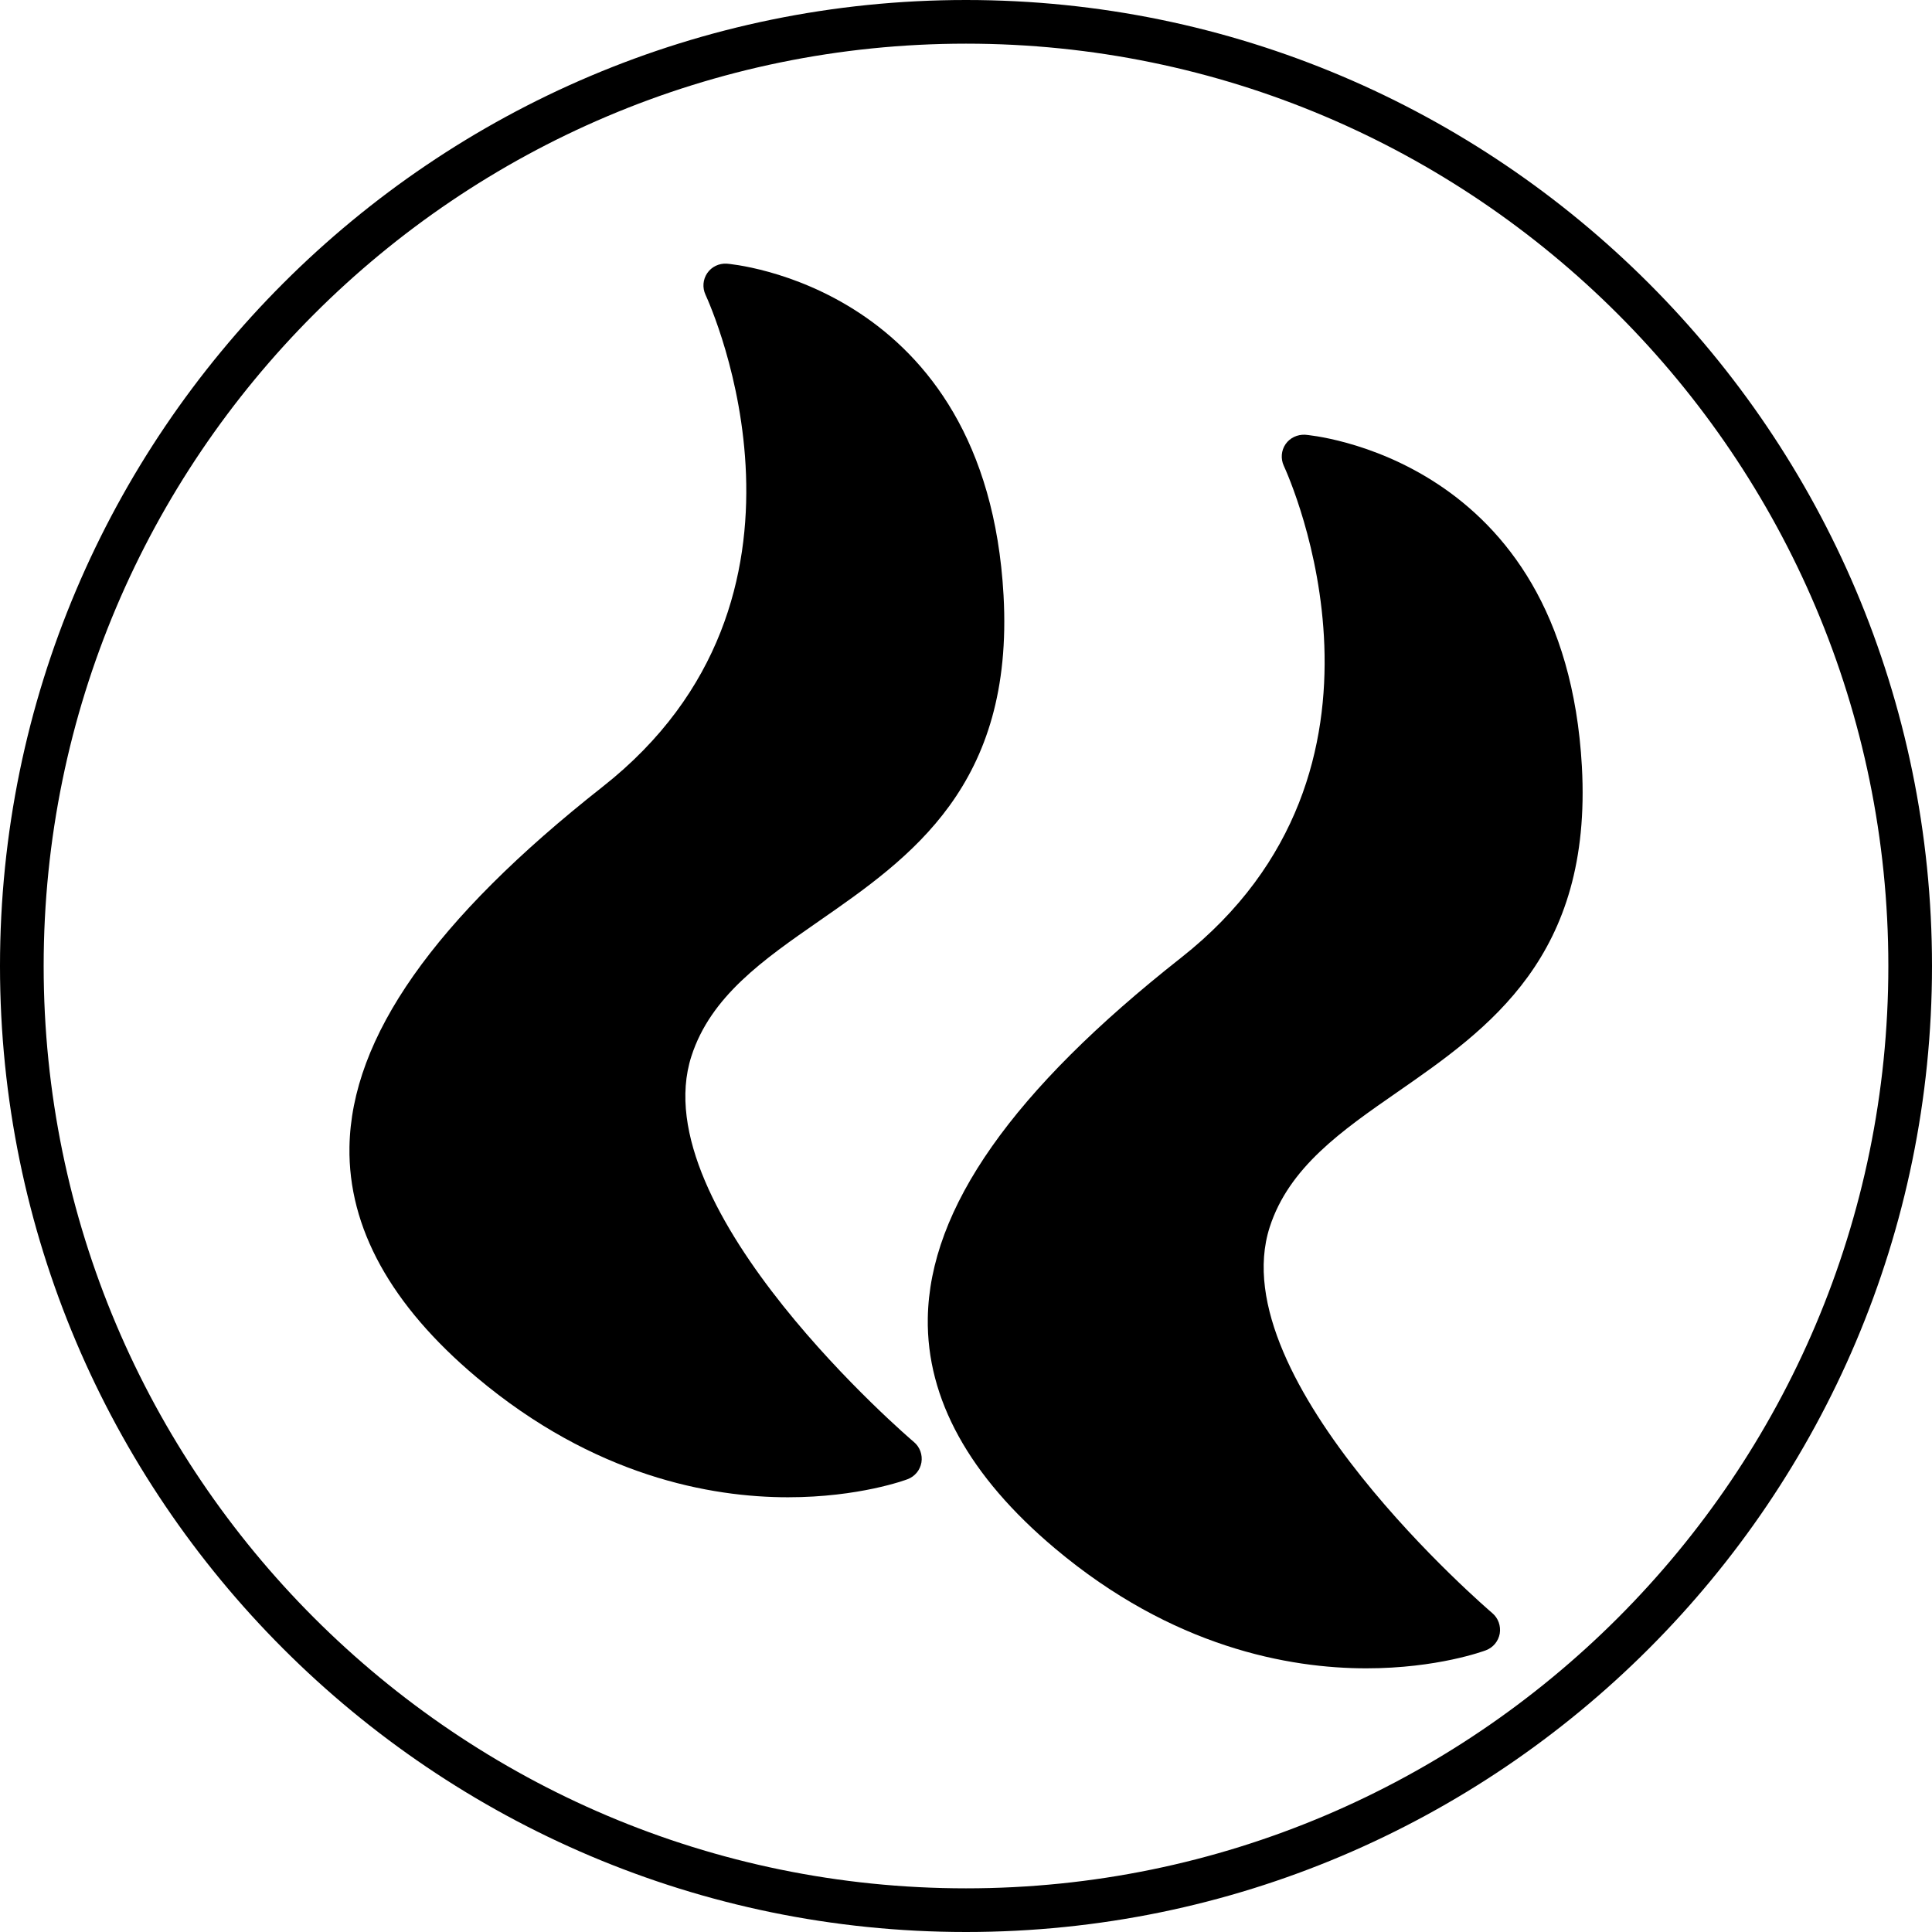
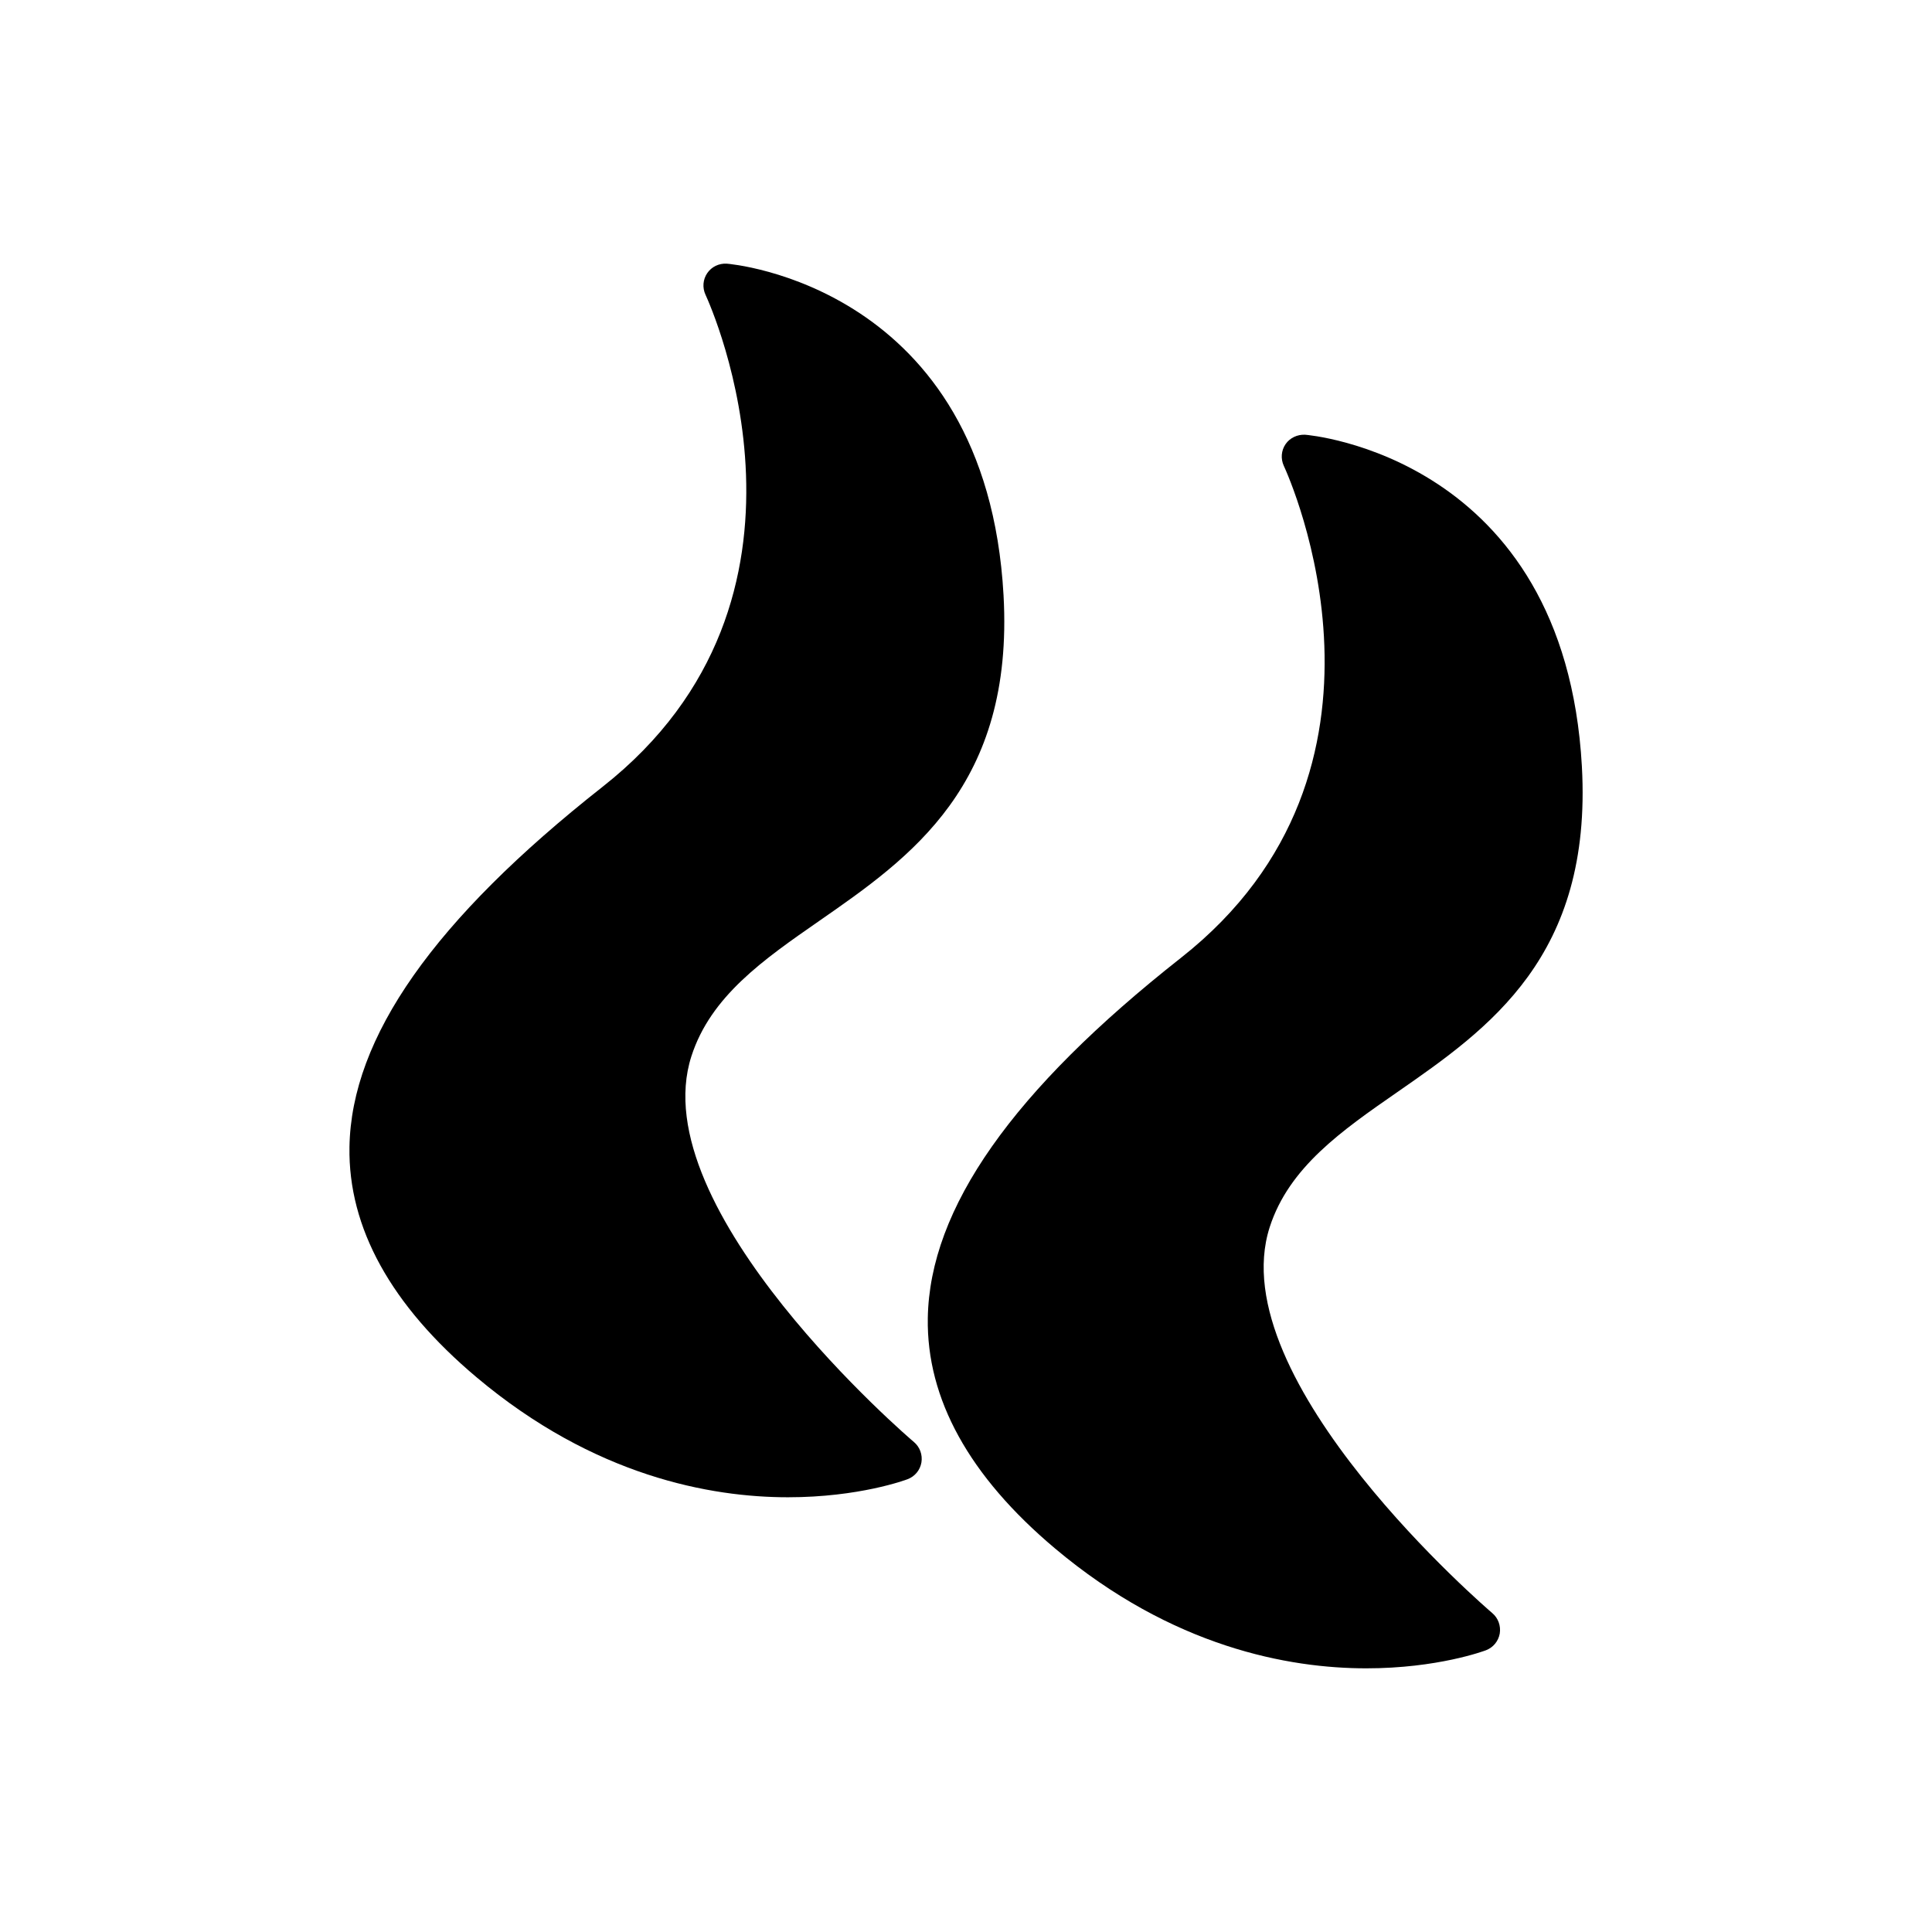
<svg xmlns="http://www.w3.org/2000/svg" fill="#000000" version="1.1" id="Capa_1" width="800px" height="800px" viewBox="0 0 44.25 44.25" xml:space="preserve">
  <g>
-     <path d="M22.125,0C9.925,0,0,9.925,0,22.125S9.925,44.25,22.125,44.25S44.25,34.325,44.25,22.125S34.325,0,22.125,0z M22.125,43.25   C10.477,43.25,1,33.773,1,22.125C1,10.477,10.477,1,22.125,1C33.773,1,43.25,10.477,43.25,22.125   C43.25,33.773,33.773,43.25,22.125,43.25z" />
    <path d="M32.003,25.014c2.095-1.455,4.47-3.104,4.228-7.461c-0.396-7.109-6.28-7.592-6.34-7.596   c-0.175-0.008-0.347,0.07-0.447,0.216c-0.1,0.146-0.114,0.333-0.041,0.494c0.131,0.282,3.132,6.952-2.355,11.271   c-3.859,3.039-5.756,5.738-5.798,8.251c-0.03,1.848,0.949,3.623,2.91,5.273c2.698,2.271,5.368,2.749,7.133,2.749   c1.63,0,2.696-0.397,2.741-0.414c0.166-0.063,0.285-0.208,0.316-0.383c0.028-0.175-0.035-0.353-0.17-0.467   c-0.063-0.054-6.23-5.328-5.099-8.841C29.523,26.736,30.729,25.898,32.003,25.014z" />
    <path d="M15.836,24.191c0.443-1.373,1.647-2.209,2.922-3.095c2.095-1.455,4.469-3.104,4.227-7.461   c-0.395-7.109-6.28-7.592-6.34-7.596c-0.178-0.01-0.346,0.07-0.446,0.216c-0.1,0.146-0.115,0.333-0.041,0.494   c0.13,0.282,3.131,6.952-2.356,11.271c-3.859,3.039-5.756,5.738-5.798,8.251c-0.03,1.848,0.949,3.623,2.91,5.273   c2.698,2.271,5.368,2.749,7.133,2.749c1.63,0,2.697-0.397,2.741-0.414c0.166-0.063,0.286-0.208,0.316-0.383   c0.029-0.175-0.035-0.353-0.17-0.467C20.871,32.979,14.703,27.703,15.836,24.191z" />
  </g>
</svg>